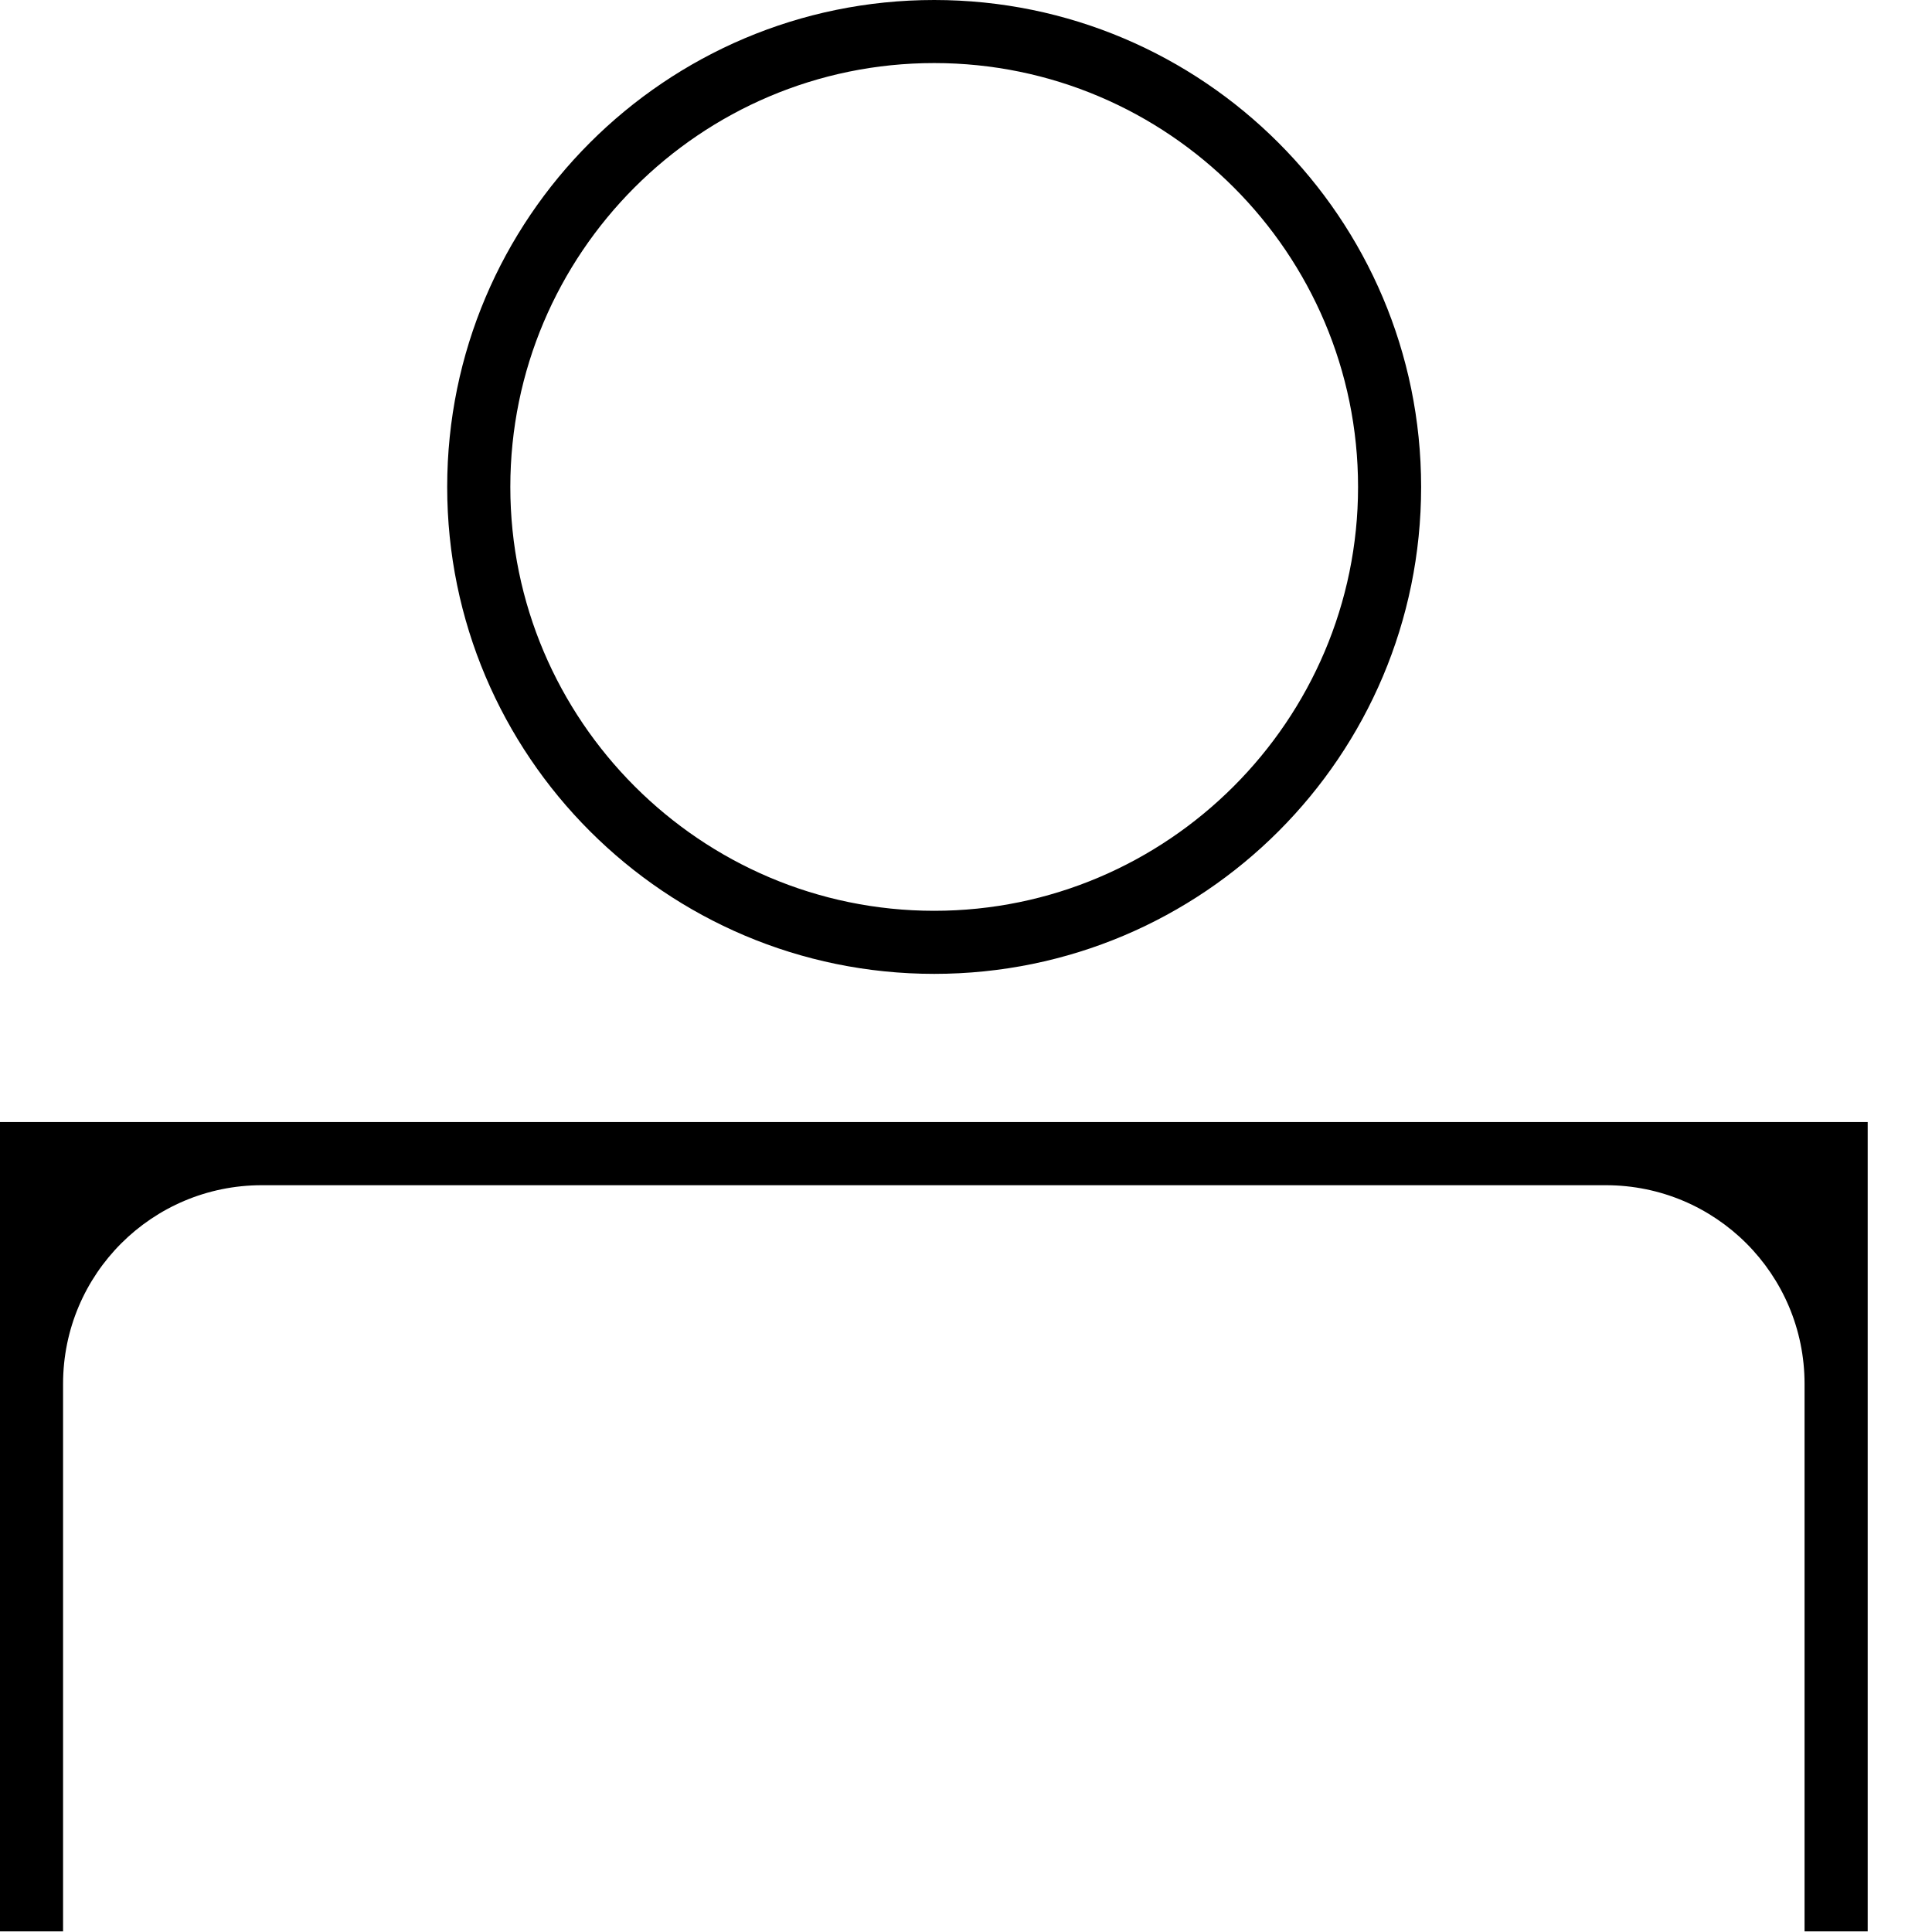
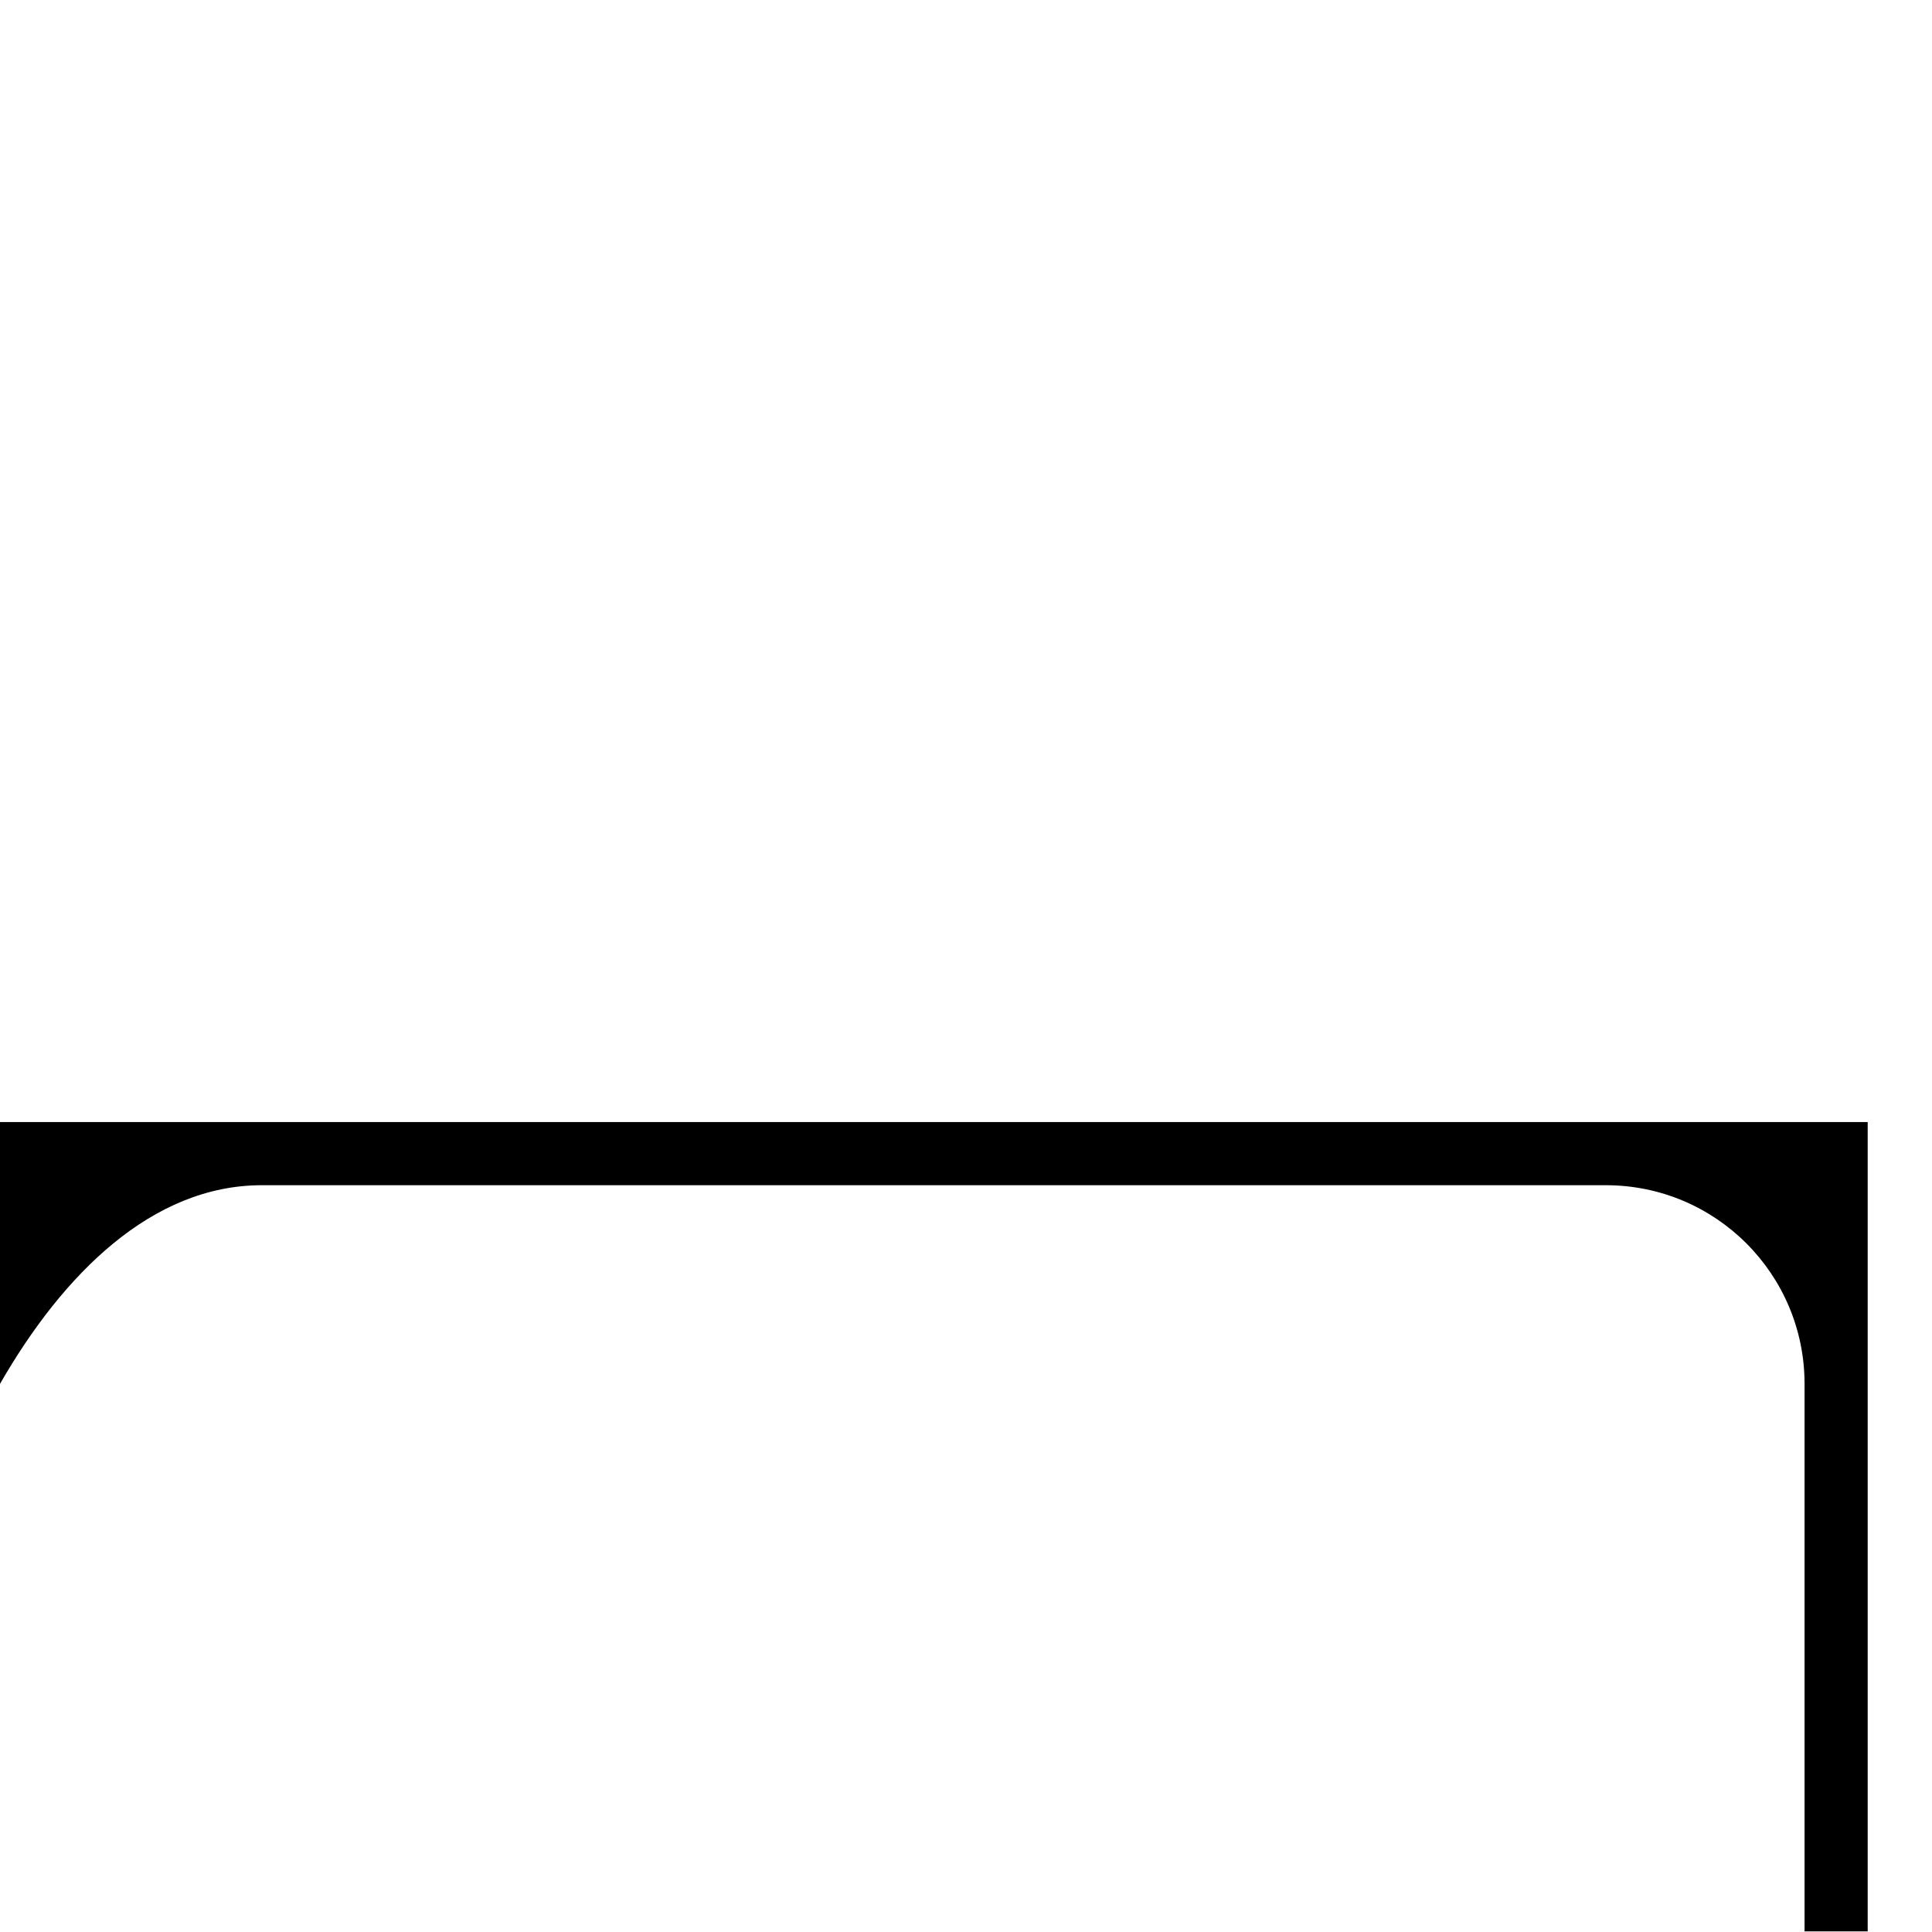
<svg xmlns="http://www.w3.org/2000/svg" width="28" height="28" viewBox="0 0 28 28" fill="none">
  <g clip-path="url(#clip0_2105_35702)">
-     <path d="M13.539 14.114C17.442 14.114 20.596 10.951 20.596 7.057C20.596 3.163 17.433 0 13.539 0C9.644 0 6.481 3.163 6.481 7.057C6.481 10.951 9.644 14.114 13.539 14.114ZM13.539 0.914C16.93 0.914 19.682 3.675 19.682 7.057C19.682 10.439 16.921 13.2 13.539 13.2C10.156 13.2 7.396 10.439 7.396 7.057C7.396 3.675 10.147 0.914 13.539 0.914Z" fill="black" />
-     <path d="M0 16.262V27.991H0.914V20.056C0.914 18.465 2.203 17.177 3.794 17.177H23.274C24.864 17.177 26.153 18.465 26.153 20.056V27.991H27.068V16.262H0Z" fill="black" />
+     <path d="M0 16.262V27.991V20.056C0.914 18.465 2.203 17.177 3.794 17.177H23.274C24.864 17.177 26.153 18.465 26.153 20.056V27.991H27.068V16.262H0Z" fill="black" />
  </g>
  <defs>
    <clipPath id="clip0_2105_35702">
      <rect width="27.068" height="28" fill="white" />
    </clipPath>
  </defs>
</svg>